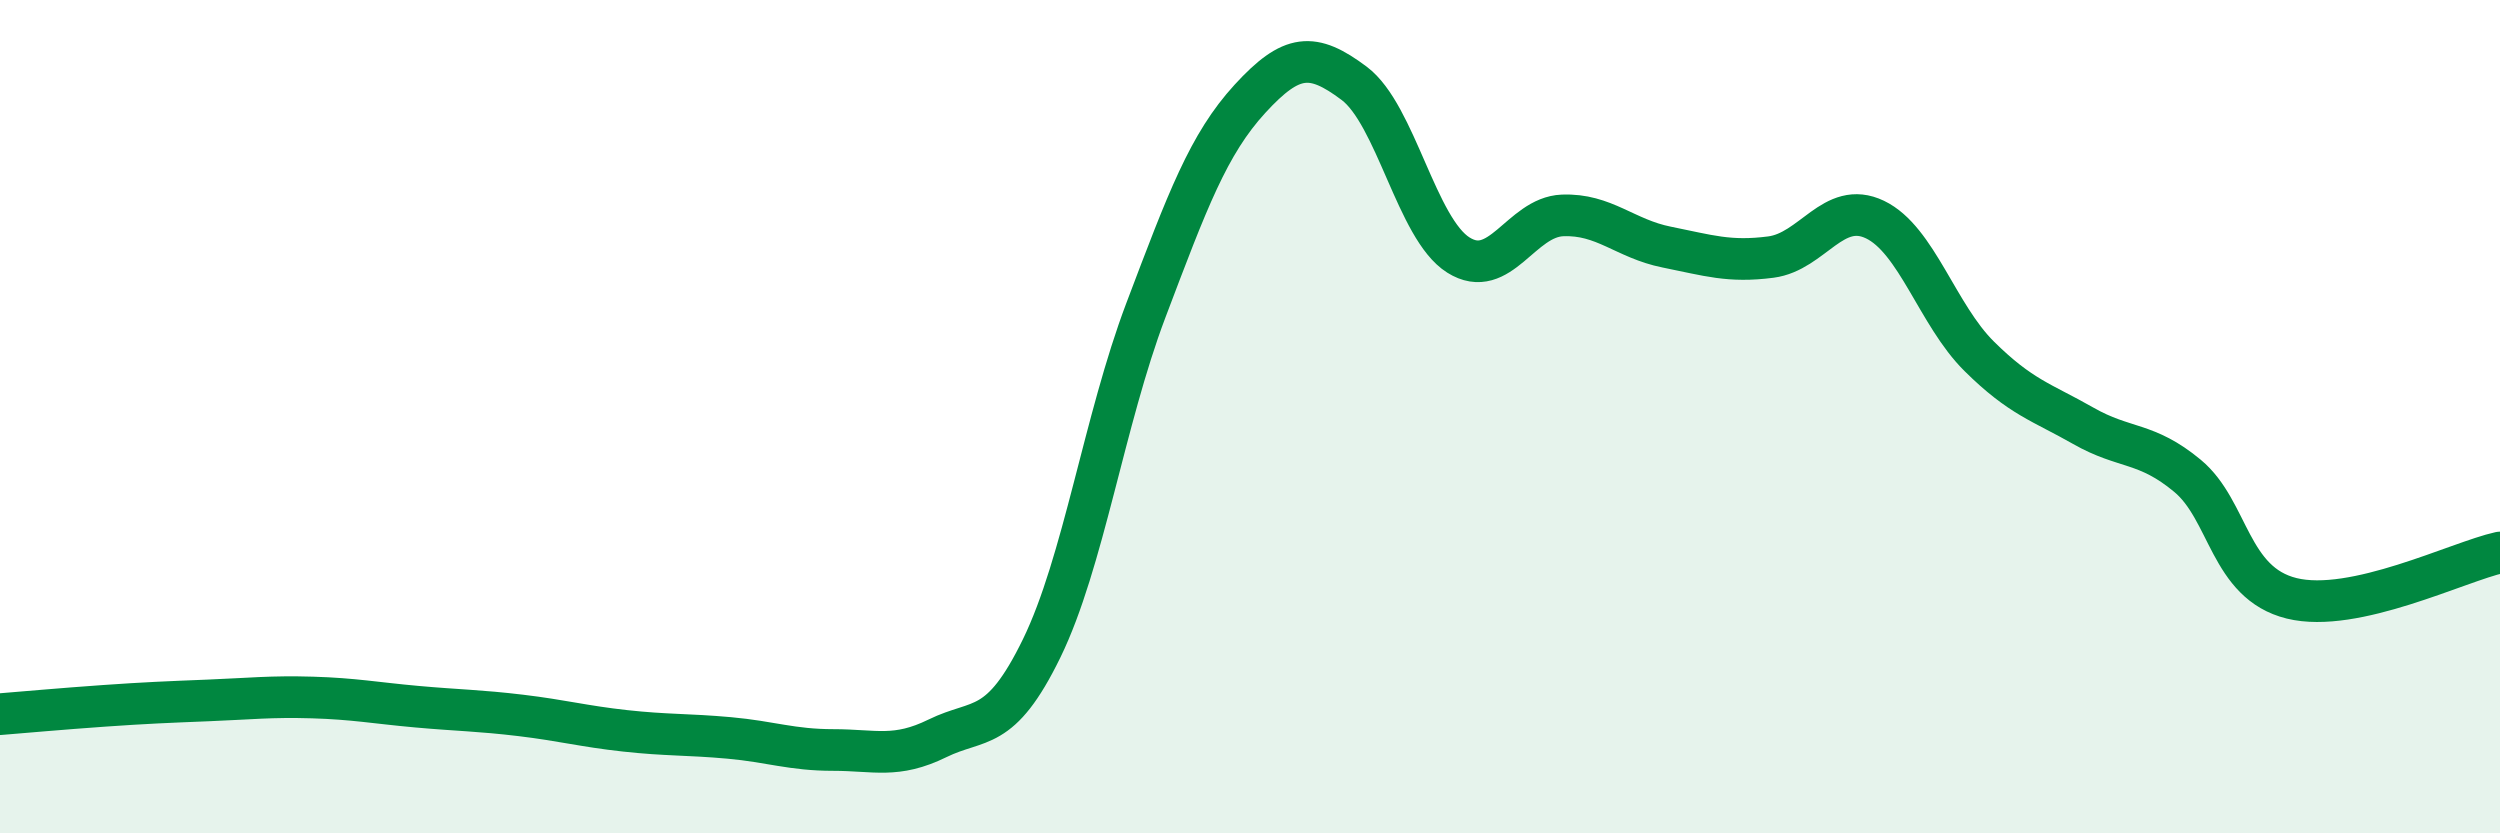
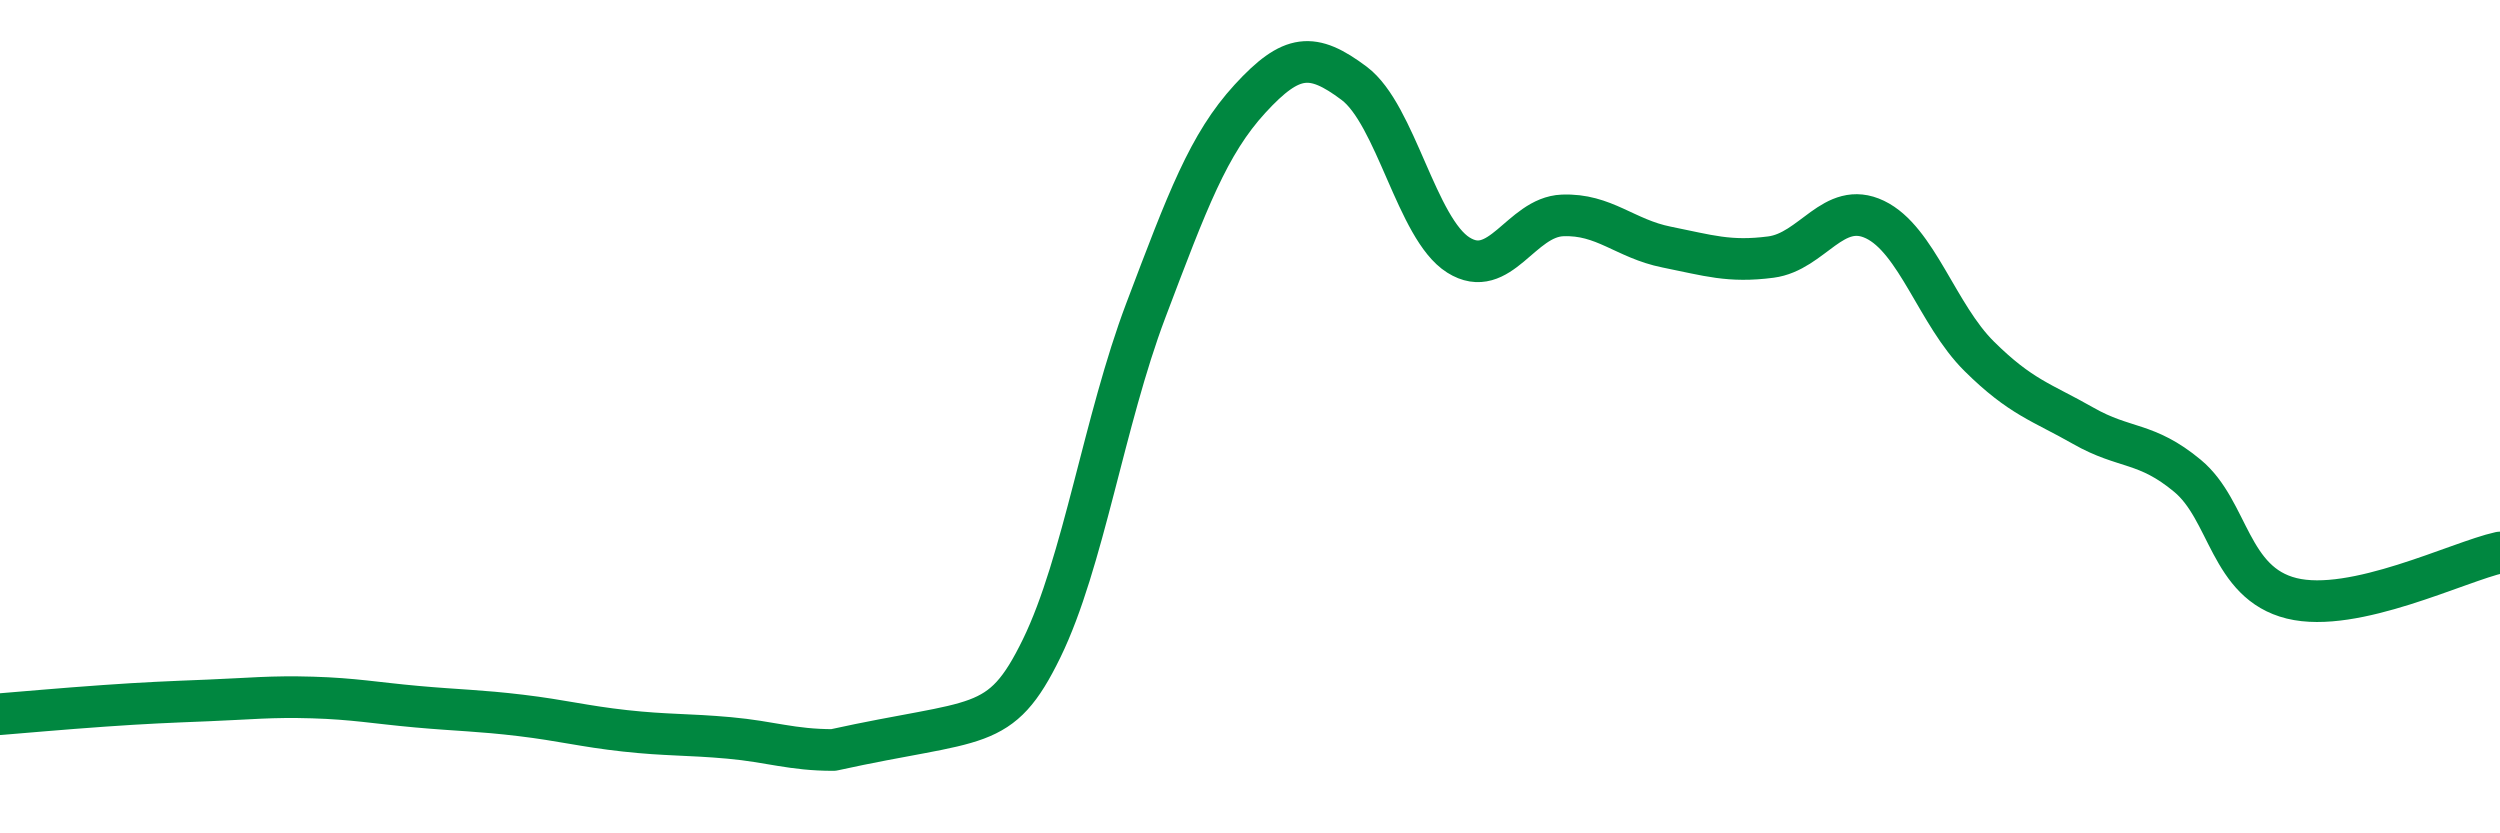
<svg xmlns="http://www.w3.org/2000/svg" width="60" height="20" viewBox="0 0 60 20">
-   <path d="M 0,17.14 C 0.5,17.1 1.5,17.01 2.5,16.94 C 3.5,16.87 4,16.85 5,16.81 C 6,16.77 6.5,16.71 7.5,16.74 C 8.5,16.77 9,16.87 10,16.96 C 11,17.05 11.5,17.05 12.5,17.17 C 13.5,17.29 14,17.43 15,17.54 C 16,17.65 16.5,17.62 17.5,17.71 C 18.5,17.8 19,18 20,18 C 21,18 21.5,18.21 22.5,17.72 C 23.5,17.23 24,17.61 25,15.56 C 26,13.51 26.5,10.09 27.5,7.45 C 28.5,4.81 29,3.46 30,2.37 C 31,1.28 31.5,1.25 32.5,2 C 33.5,2.75 34,5.49 35,6.12 C 36,6.75 36.5,5.21 37.5,5.17 C 38.5,5.13 39,5.73 40,5.93 C 41,6.13 41.5,6.3 42.5,6.17 C 43.5,6.04 44,4.79 45,5.27 C 46,5.75 46.5,7.56 47.5,8.55 C 48.5,9.54 49,9.65 50,10.22 C 51,10.79 51.5,10.59 52.5,11.42 C 53.5,12.25 53.5,13.99 55,14.36 C 56.5,14.73 59,13.48 60,13.26L60 20L0 20Z" fill="#008740" opacity="0.1" stroke-linecap="round" stroke-linejoin="round" />
-   <path d="M 0,17.14 C 0.5,17.1 1.5,17.01 2.5,16.94 C 3.5,16.87 4,16.85 5,16.81 C 6,16.77 6.5,16.71 7.5,16.74 C 8.5,16.77 9,16.87 10,16.96 C 11,17.05 11.5,17.05 12.5,17.17 C 13.5,17.29 14,17.43 15,17.54 C 16,17.65 16.5,17.62 17.5,17.71 C 18.5,17.8 19,18 20,18 C 21,18 21.5,18.21 22.5,17.72 C 23.5,17.23 24,17.61 25,15.56 C 26,13.51 26.5,10.09 27.5,7.45 C 28.5,4.81 29,3.46 30,2.37 C 31,1.28 31.5,1.25 32.5,2 C 33.5,2.75 34,5.49 35,6.12 C 36,6.75 36.5,5.21 37.5,5.17 C 38.5,5.13 39,5.73 40,5.93 C 41,6.13 41.5,6.3 42.5,6.17 C 43.5,6.04 44,4.79 45,5.27 C 46,5.75 46.5,7.56 47.5,8.55 C 48.5,9.54 49,9.65 50,10.22 C 51,10.79 51.5,10.59 52.5,11.42 C 53.5,12.25 53.5,13.99 55,14.36 C 56.5,14.73 59,13.48 60,13.26" stroke="#008740" stroke-width="1" fill="none" stroke-linecap="round" stroke-linejoin="round" />
+   <path d="M 0,17.14 C 0.5,17.1 1.5,17.01 2.5,16.94 C 3.5,16.87 4,16.85 5,16.81 C 6,16.77 6.5,16.71 7.5,16.74 C 8.5,16.77 9,16.87 10,16.96 C 11,17.05 11.5,17.05 12.5,17.17 C 13.5,17.29 14,17.43 15,17.54 C 16,17.65 16.5,17.62 17.5,17.71 C 18.5,17.8 19,18 20,18 C 23.5,17.23 24,17.61 25,15.56 C 26,13.51 26.5,10.09 27.5,7.45 C 28.5,4.81 29,3.46 30,2.37 C 31,1.28 31.5,1.25 32.5,2 C 33.5,2.75 34,5.49 35,6.12 C 36,6.75 36.5,5.21 37.5,5.17 C 38.5,5.13 39,5.73 40,5.93 C 41,6.13 41.5,6.3 42.5,6.17 C 43.5,6.04 44,4.79 45,5.27 C 46,5.75 46.5,7.56 47.5,8.55 C 48.5,9.54 49,9.65 50,10.22 C 51,10.79 51.5,10.59 52.5,11.42 C 53.5,12.25 53.5,13.99 55,14.36 C 56.5,14.73 59,13.48 60,13.26" stroke="#008740" stroke-width="1" fill="none" stroke-linecap="round" stroke-linejoin="round" />
</svg>